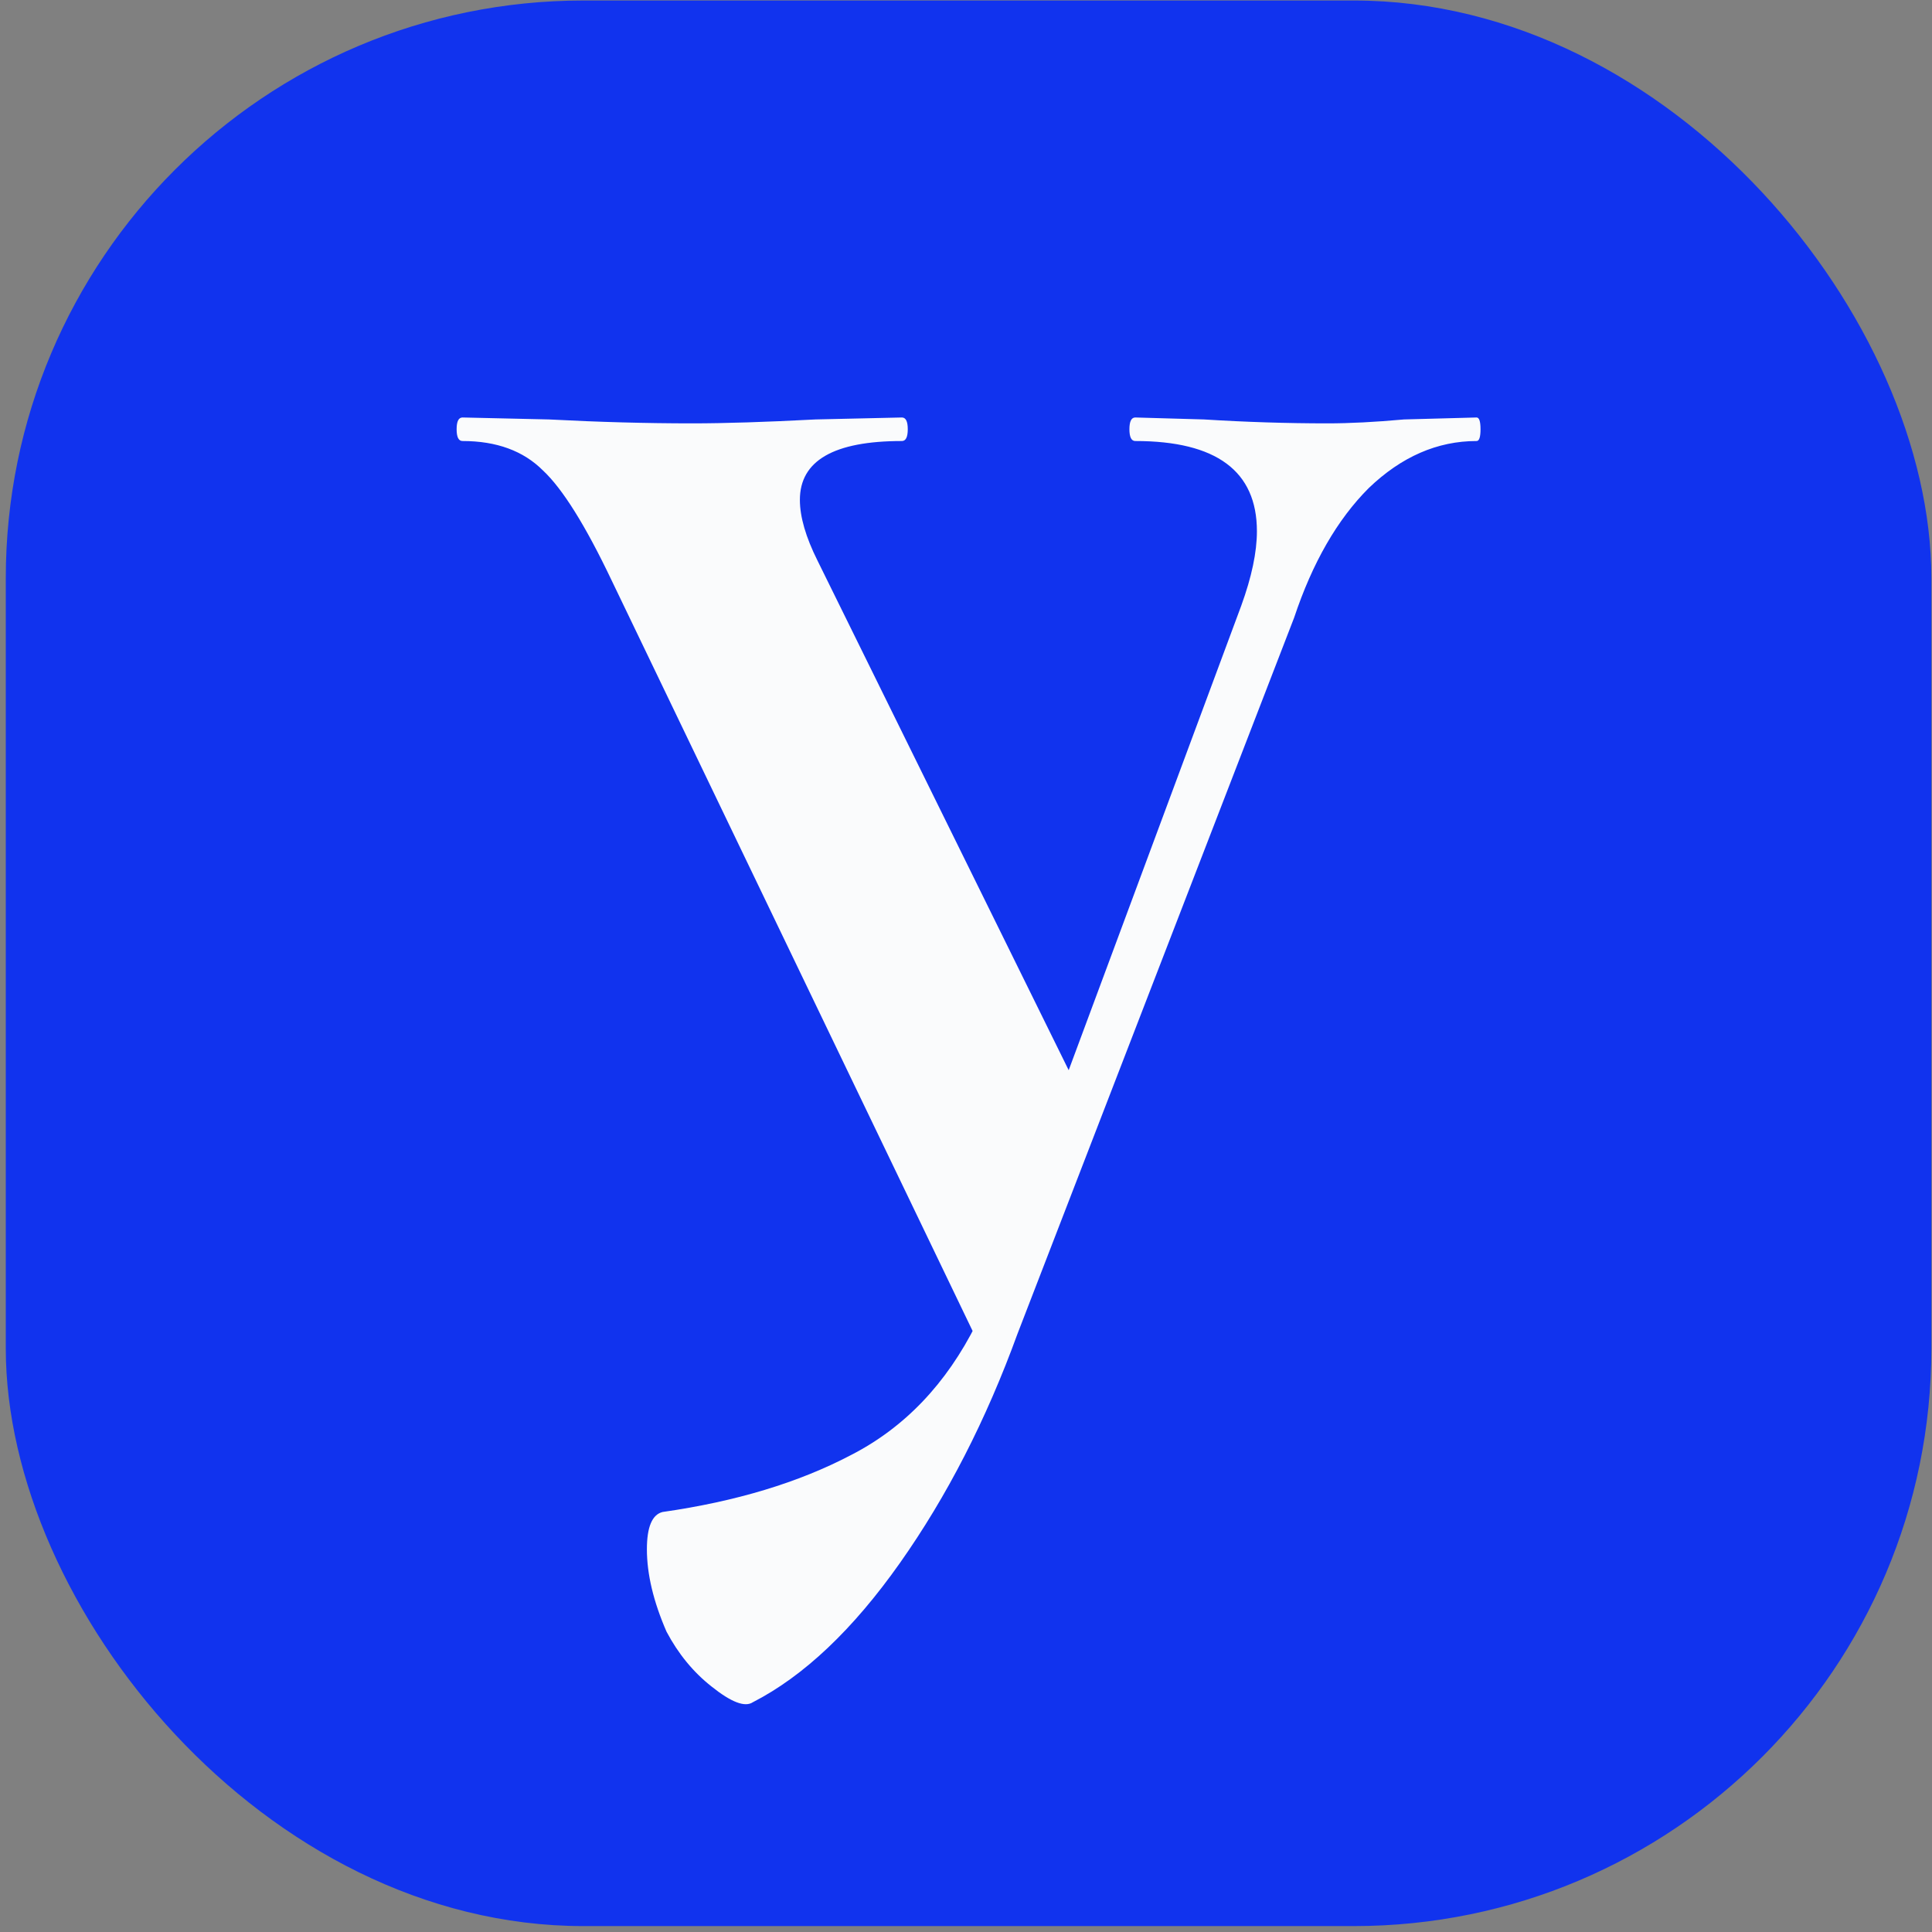
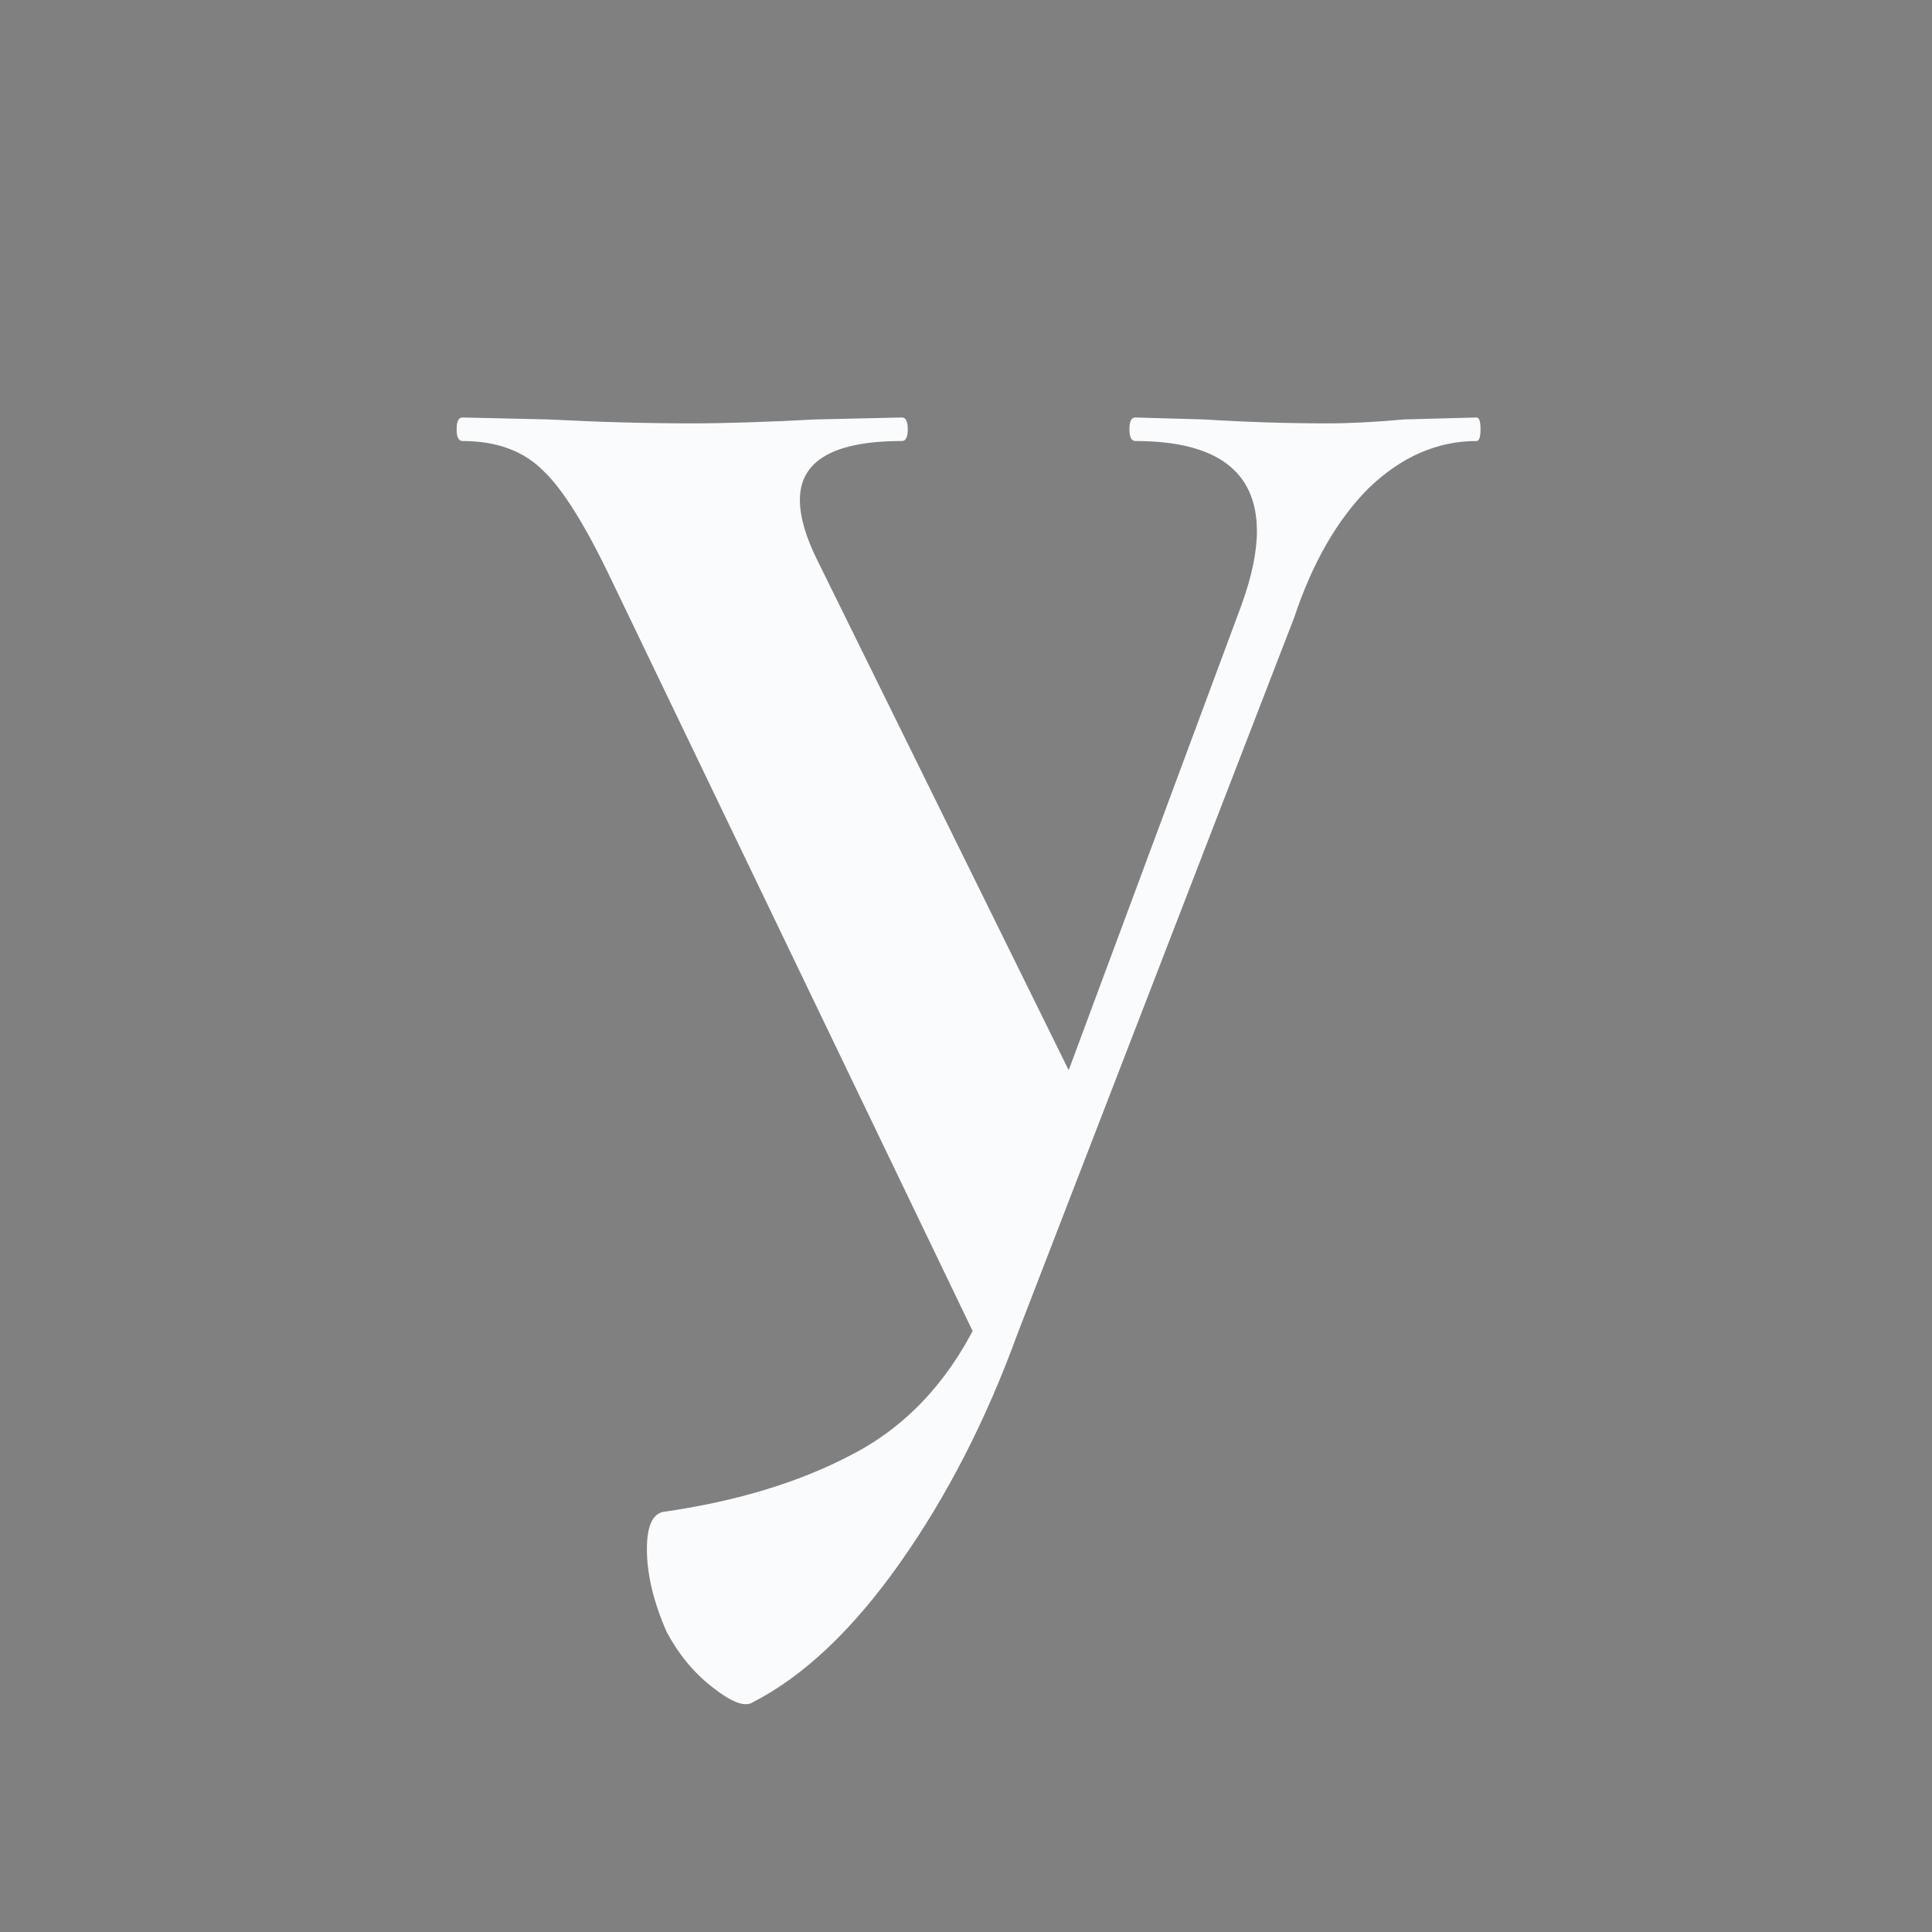
<svg xmlns="http://www.w3.org/2000/svg" width="301" height="301" viewBox="0 0 301 301" fill="none">
  <rect x="0" y="0" width="301" height="301" fill="#808080" stroke="none" />
-   <rect x="0.901" y="0.079" width="300" height="300" rx="90" fill="#1133EE" />
  <path d="M95.283 90.407C91.208 81.85 87.643 76.146 84.587 73.293C81.531 70.238 77.355 68.71 72.058 68.71C71.447 68.71 71.141 68.098 71.141 66.876C71.141 65.654 71.447 65.043 72.058 65.043L85.504 65.348C93.246 65.755 100.682 65.959 107.812 65.959C112.905 65.959 119.323 65.755 127.065 65.348L140.511 65.043C141.122 65.043 141.428 65.654 141.428 66.876C141.428 68.098 141.122 68.71 140.511 68.71C129.917 68.71 124.62 71.766 124.62 77.877C124.62 80.526 125.537 83.684 127.37 87.351L169.848 173.528L152.735 203.782L193.378 94.379C195.008 89.897 195.823 86.027 195.823 82.767C195.823 73.395 189.508 68.71 176.876 68.71C176.265 68.71 175.96 68.098 175.96 66.876C175.96 65.654 176.265 65.043 176.876 65.043L187.572 65.348C194.091 65.755 200.509 65.959 206.825 65.959C210.288 65.959 214.261 65.755 218.743 65.348L230.05 65.043C230.457 65.043 230.661 65.654 230.661 66.876C230.661 68.098 230.457 68.71 230.05 68.71C223.938 68.71 218.335 71.154 213.242 76.044C208.353 80.933 204.482 87.656 201.629 96.213L158.541 207.755C158.133 208.57 157.217 209.384 155.79 210.199C154.364 211.014 153.448 211.116 153.04 210.505L95.283 90.407ZM117.286 265.206C116.063 266.021 113.924 265.206 110.868 262.762C108.016 260.52 105.673 257.668 103.84 254.205C101.802 249.519 100.784 245.241 100.784 241.37C100.784 237.907 101.599 235.971 103.228 235.564C114.637 233.934 124.416 230.98 132.565 226.701C140.918 222.423 147.438 215.598 152.123 206.227L158.541 207.755C153.651 221.201 147.539 233.119 140.205 243.509C132.871 253.899 125.231 261.132 117.286 265.206Z" fill="#FAFBFC" />
</svg>